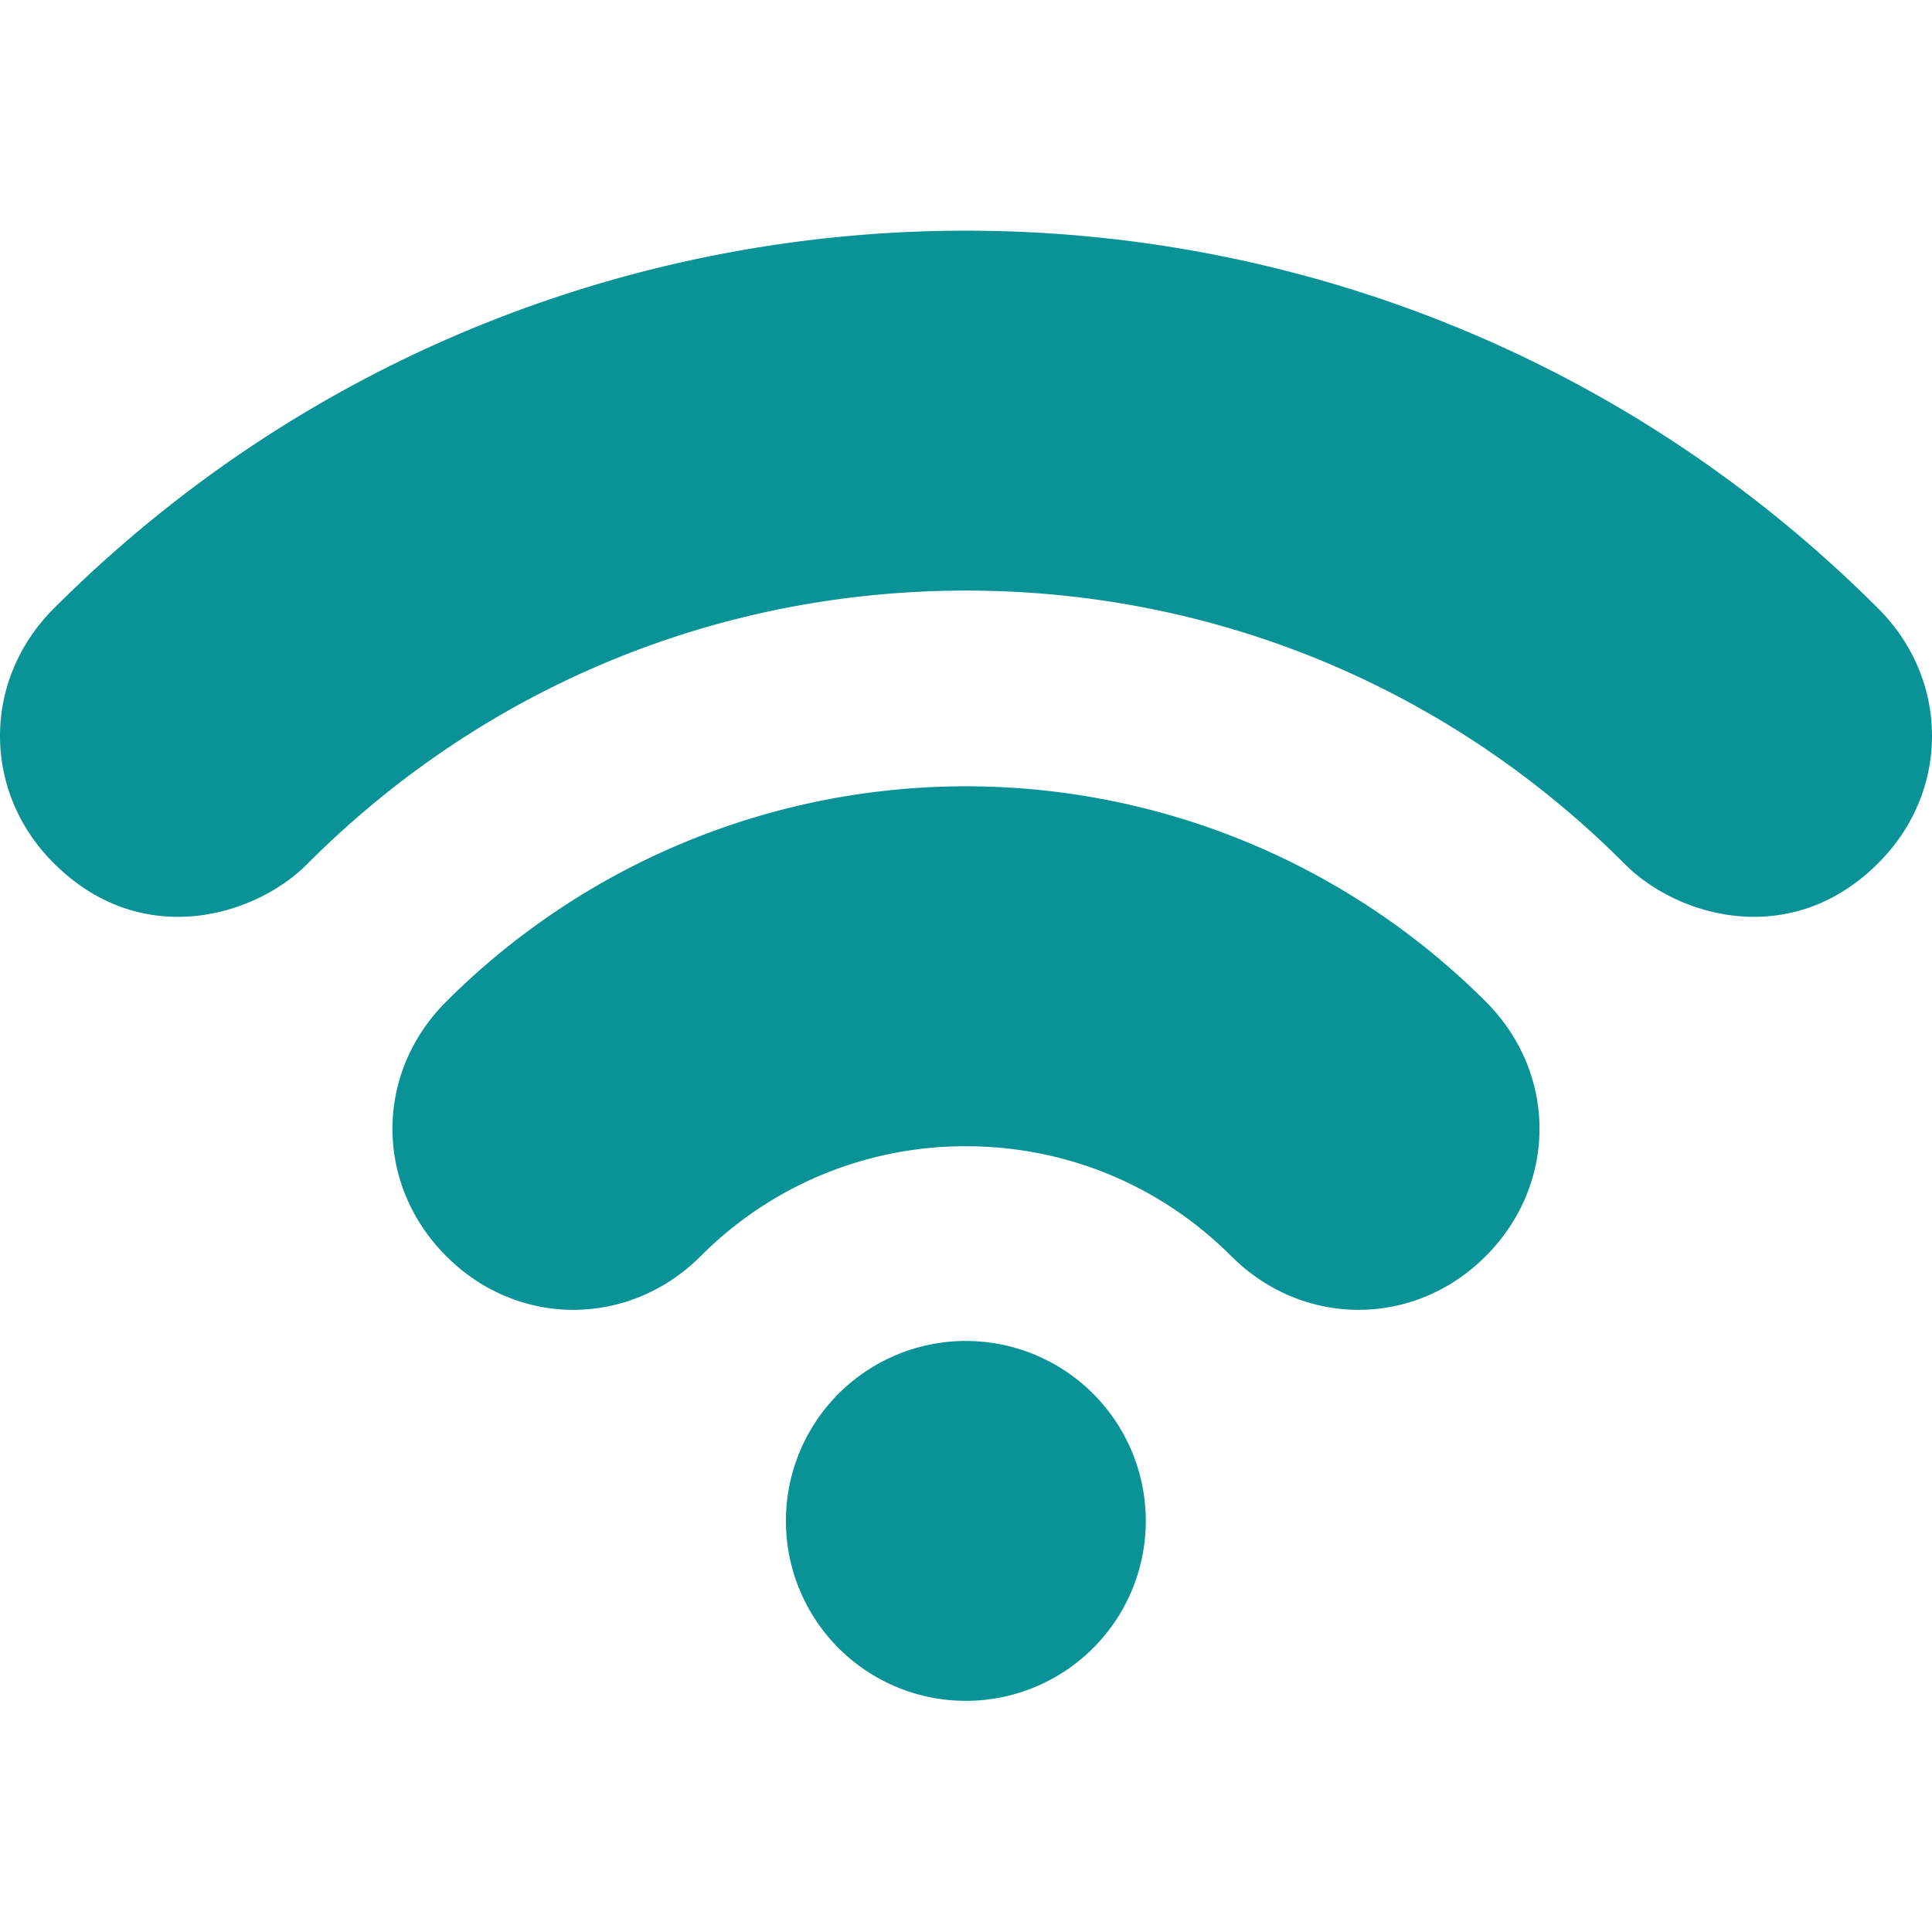
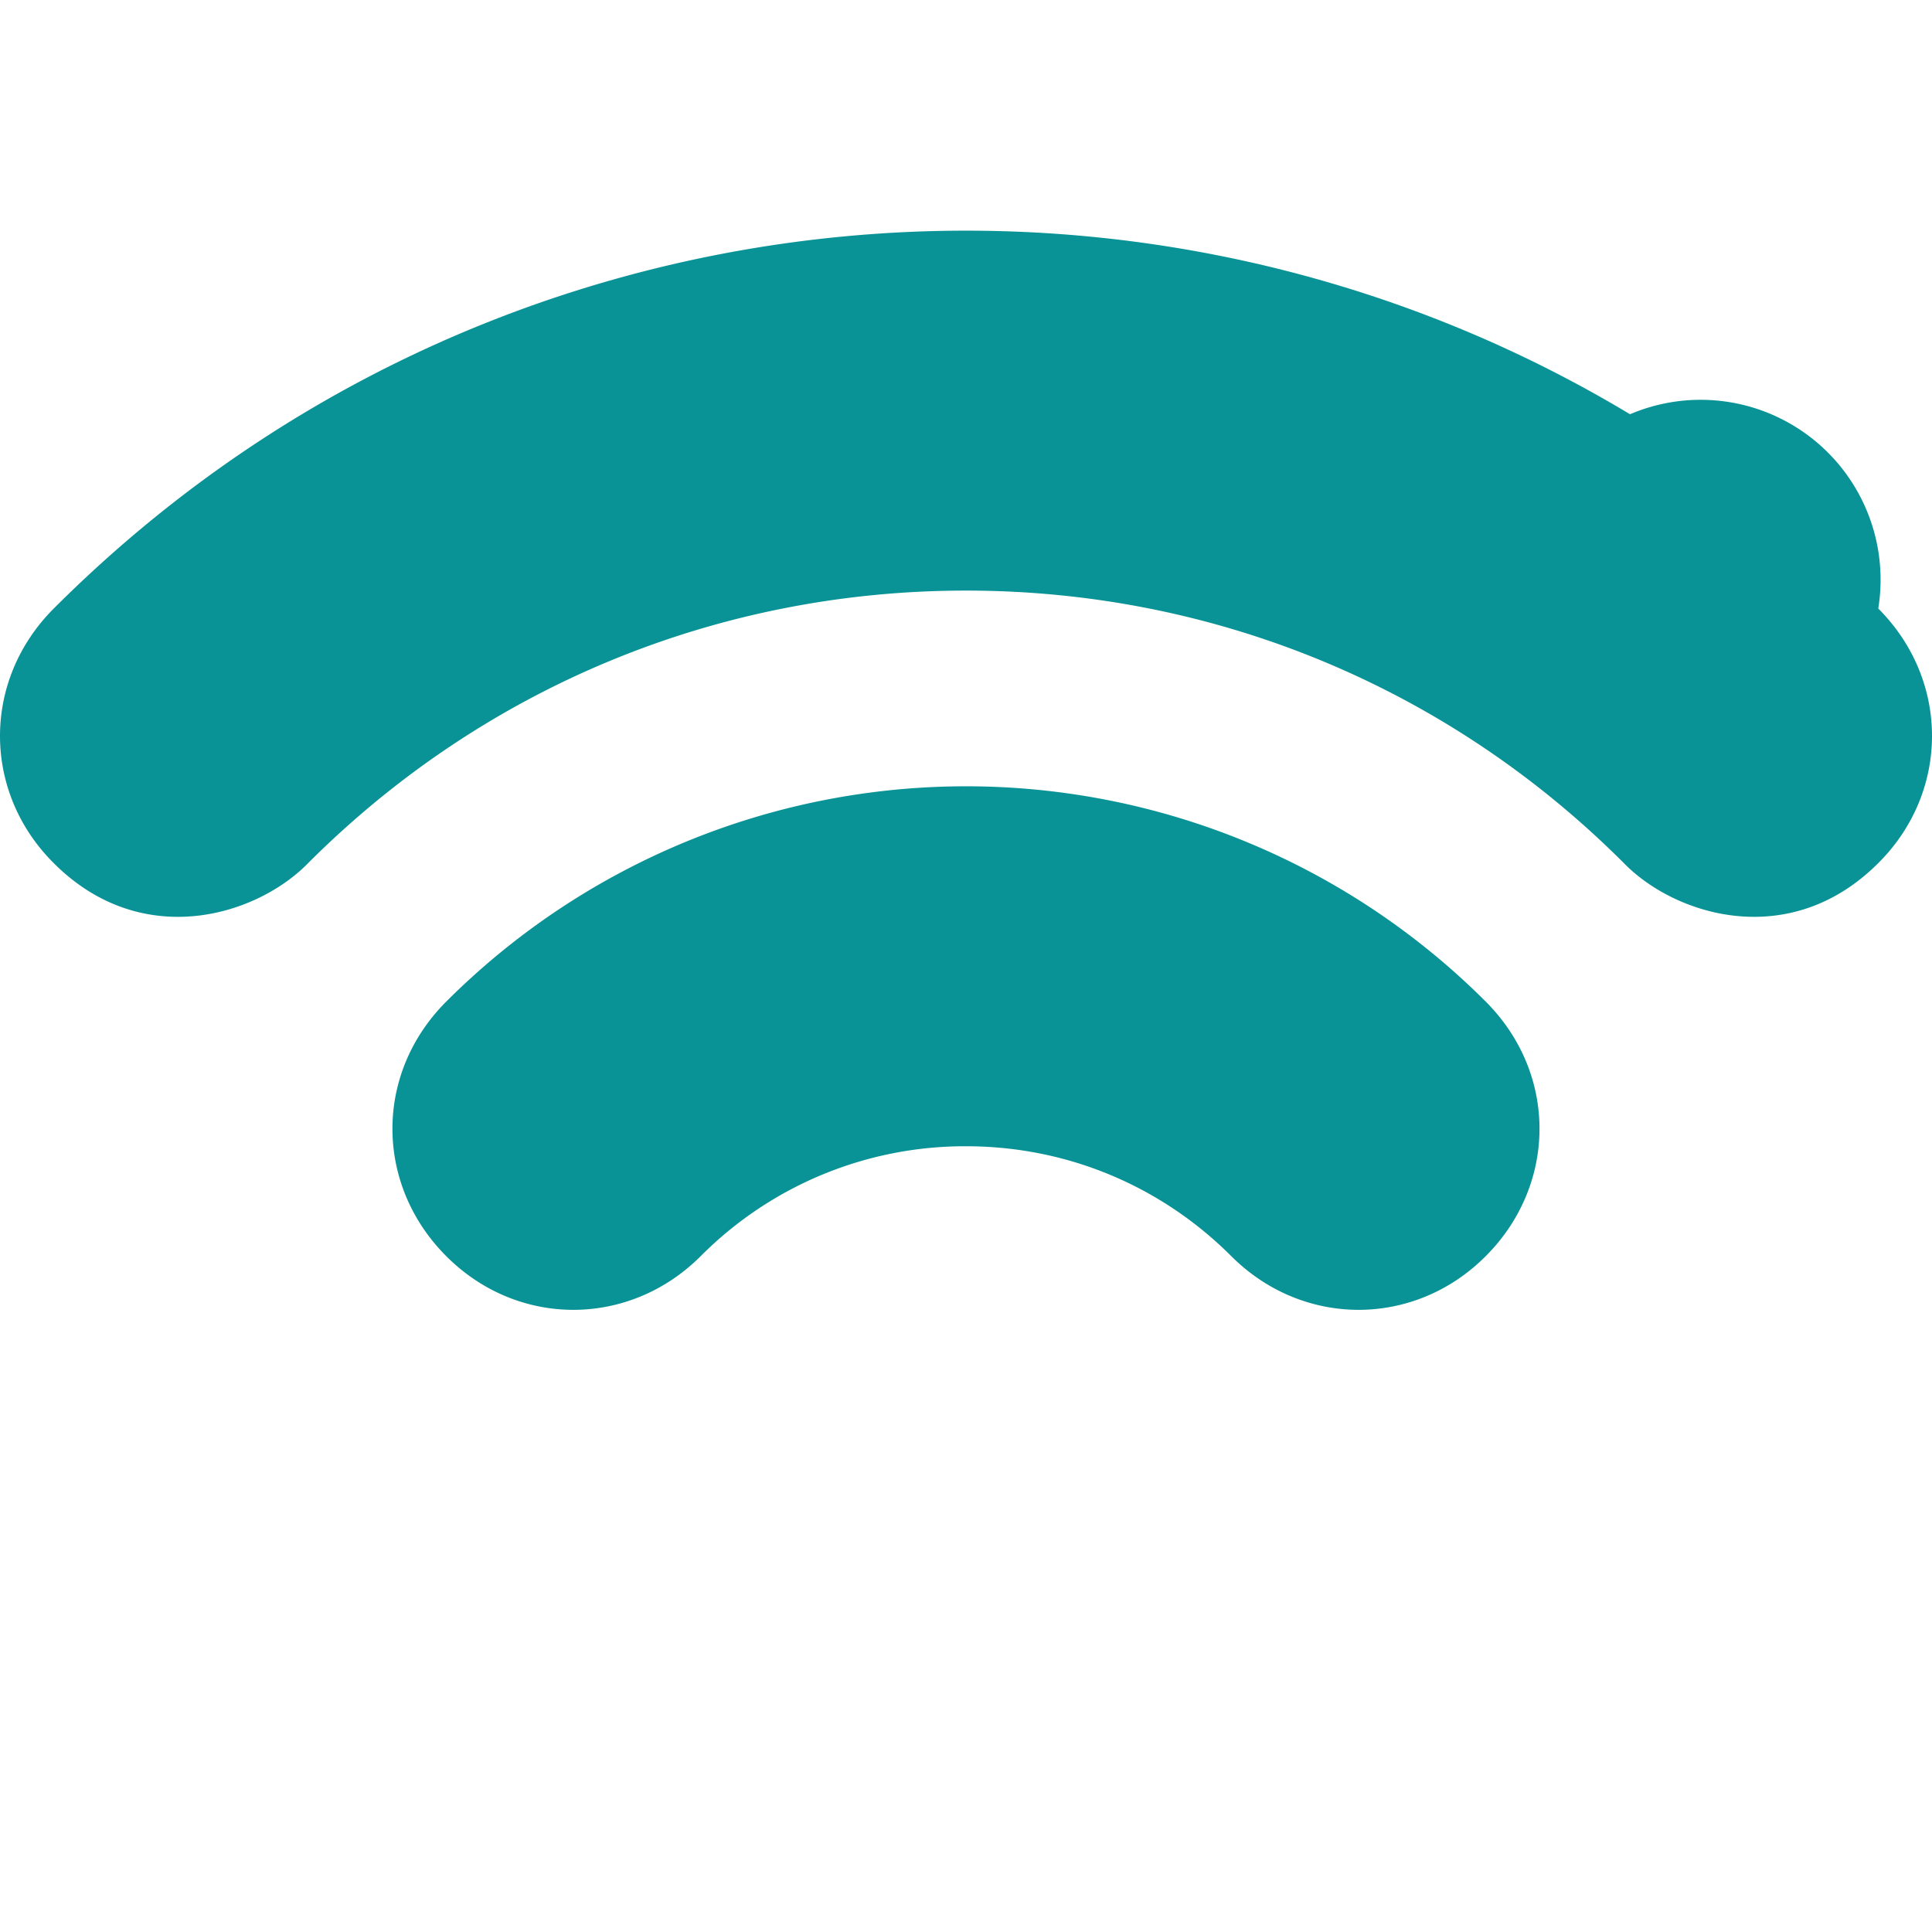
<svg xmlns="http://www.w3.org/2000/svg" width="64" height="64" viewBox="0 0 64 64" fill="none">
-   <path d="M32 26.047a24.35 24.35 0 0 0-17.217 7.131c-2.405 2.405-2.357 6.102.024 8.458 2.364 2.348 6.041 2.338 8.405-.025a12.346 12.346 0 0 1 8.787-3.64c3.32 0 6.44 1.293 8.788 3.64 2.363 2.363 6.04 2.373 8.405.025 2.38-2.356 2.428-6.053.024-8.458a24.35 24.35 0 0 0-17.217-7.131Zm30.22-5.888C53.63 11.57 42.582 7.641 32 7.641S10.37 11.568 1.78 20.159c-2.375 2.377-2.364 6.058-.023 8.41 2.924 2.955 6.752 1.779 8.466.007 5.82-5.811 13.553-9.012 21.777-9.012s15.958 3.2 21.777 9.012c1.714 1.772 5.542 2.948 8.466-.008 2.341-2.351 2.352-6.032-.022-8.409ZM37.879 51.336a5.96 5.96 0 1 0-11.768-1.908 5.96 5.96 0 0 0 11.768 1.908Z" fill="#0A9396" />
+   <path d="M32 26.047a24.35 24.35 0 0 0-17.217 7.131c-2.405 2.405-2.357 6.102.024 8.458 2.364 2.348 6.041 2.338 8.405-.025a12.346 12.346 0 0 1 8.787-3.64c3.32 0 6.44 1.293 8.788 3.64 2.363 2.363 6.04 2.373 8.405.025 2.38-2.356 2.428-6.053.024-8.458a24.35 24.35 0 0 0-17.217-7.131Zm30.22-5.888C53.63 11.57 42.582 7.641 32 7.641S10.37 11.568 1.78 20.159c-2.375 2.377-2.364 6.058-.023 8.41 2.924 2.955 6.752 1.779 8.466.007 5.82-5.811 13.553-9.012 21.777-9.012s15.958 3.2 21.777 9.012c1.714 1.772 5.542 2.948 8.466-.008 2.341-2.351 2.352-6.032-.022-8.409Za5.96 5.96 0 1 0-11.768-1.908 5.96 5.96 0 0 0 11.768 1.908Z" fill="#0A9396" />
</svg>